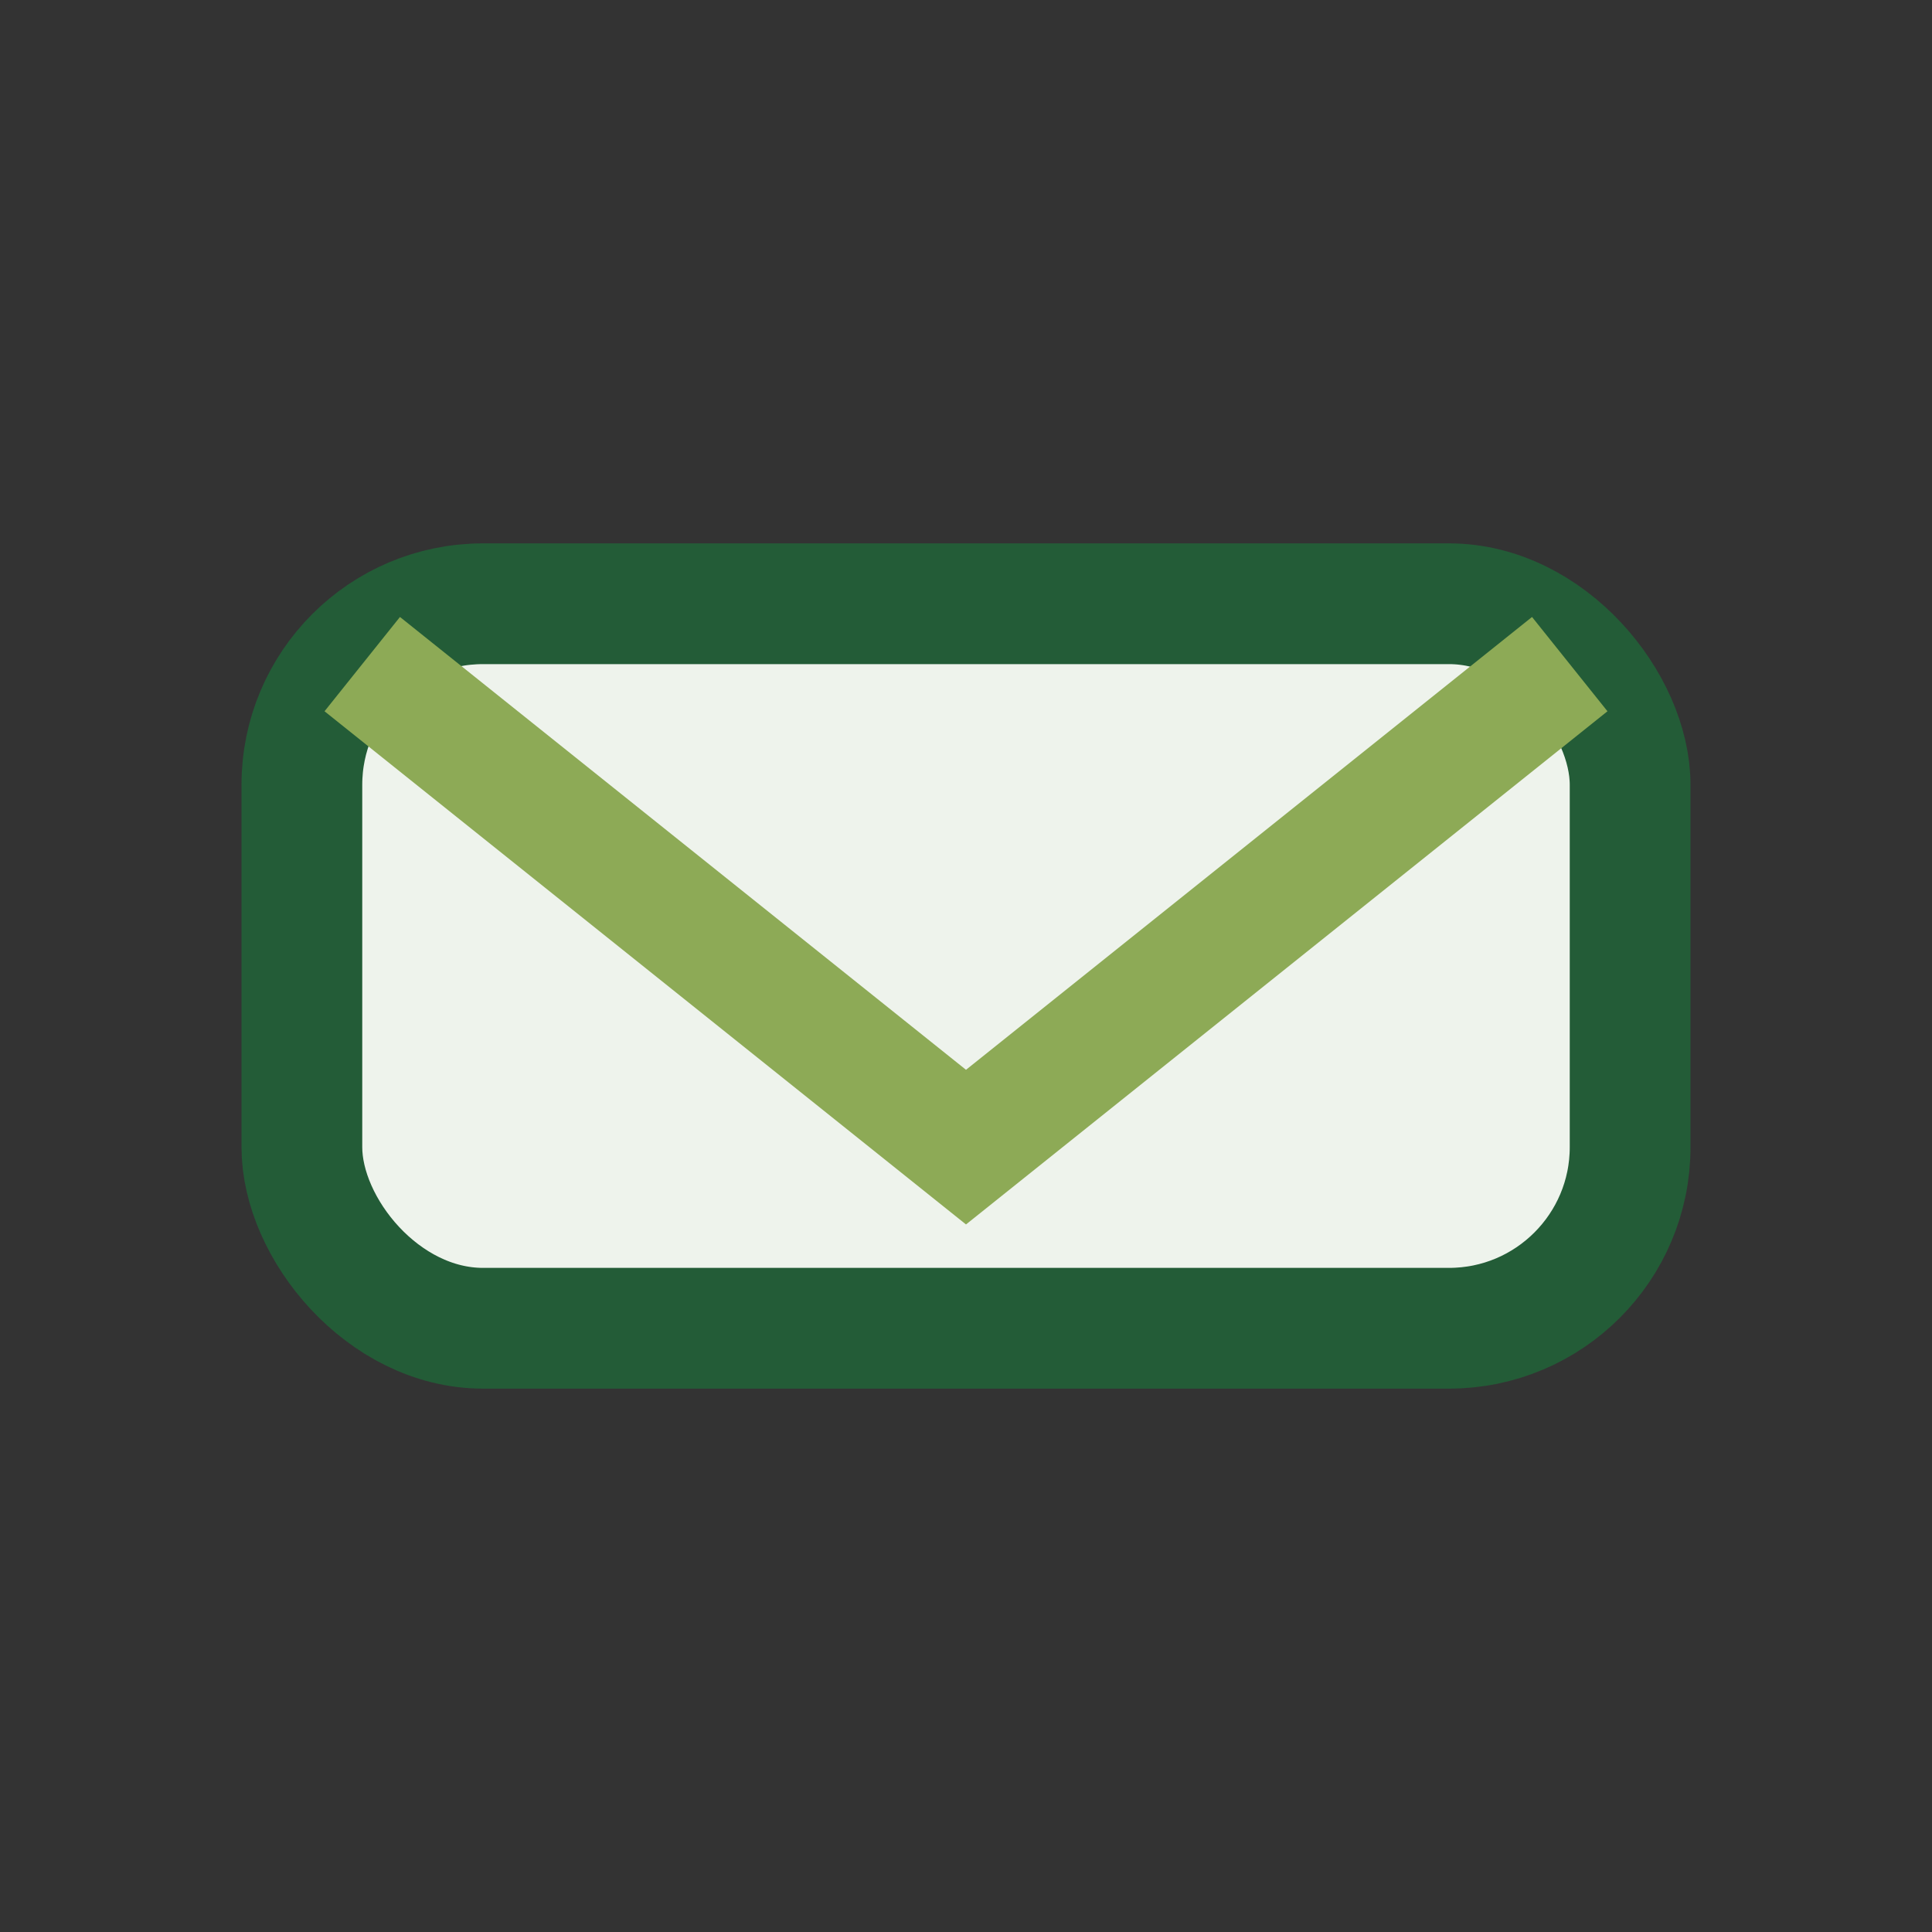
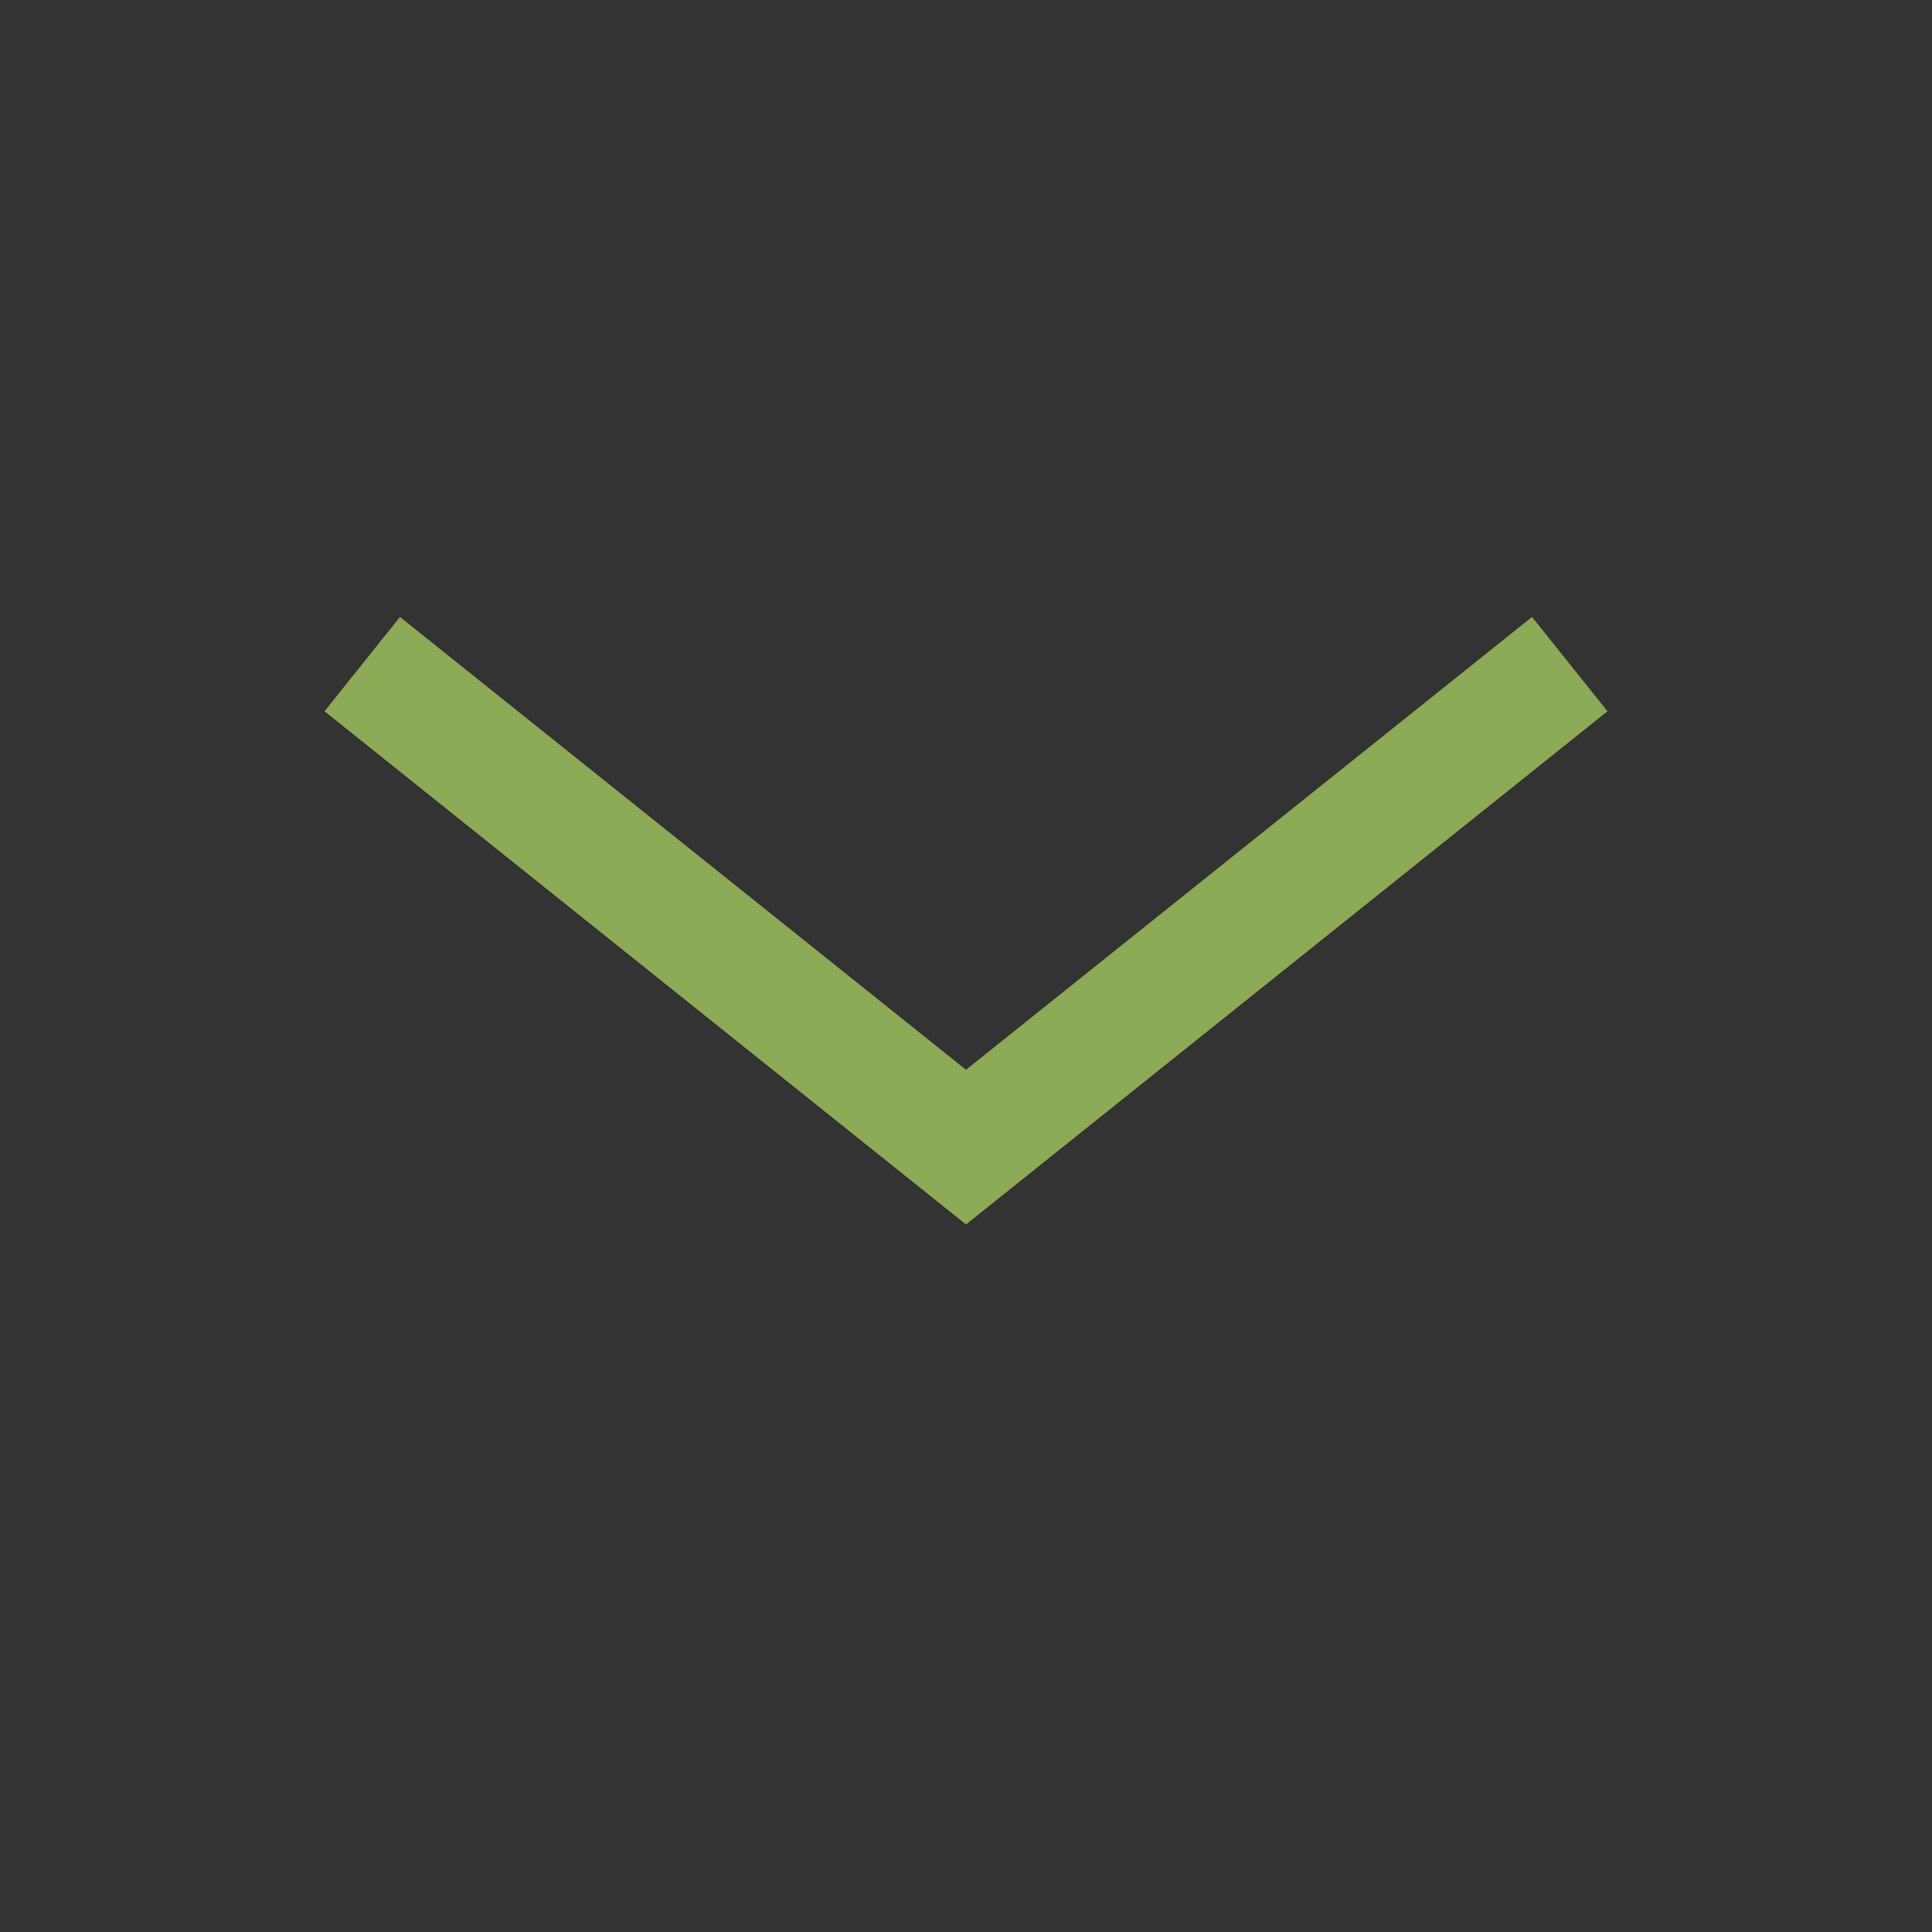
<svg xmlns="http://www.w3.org/2000/svg" width="32" height="32" viewBox="0 0 32 32">
  <rect x="0" y="0" width="32" height="32" fill="#333333" stroke="none" />
-   <rect x="5" y="10" width="22" height="12" rx="3" fill="#EEF3EC" stroke="#235C37" stroke-width="2" />
  <path d="M6 11l10 8 10-8" fill="none" stroke="#8DAA56" stroke-width="2" />
</svg>